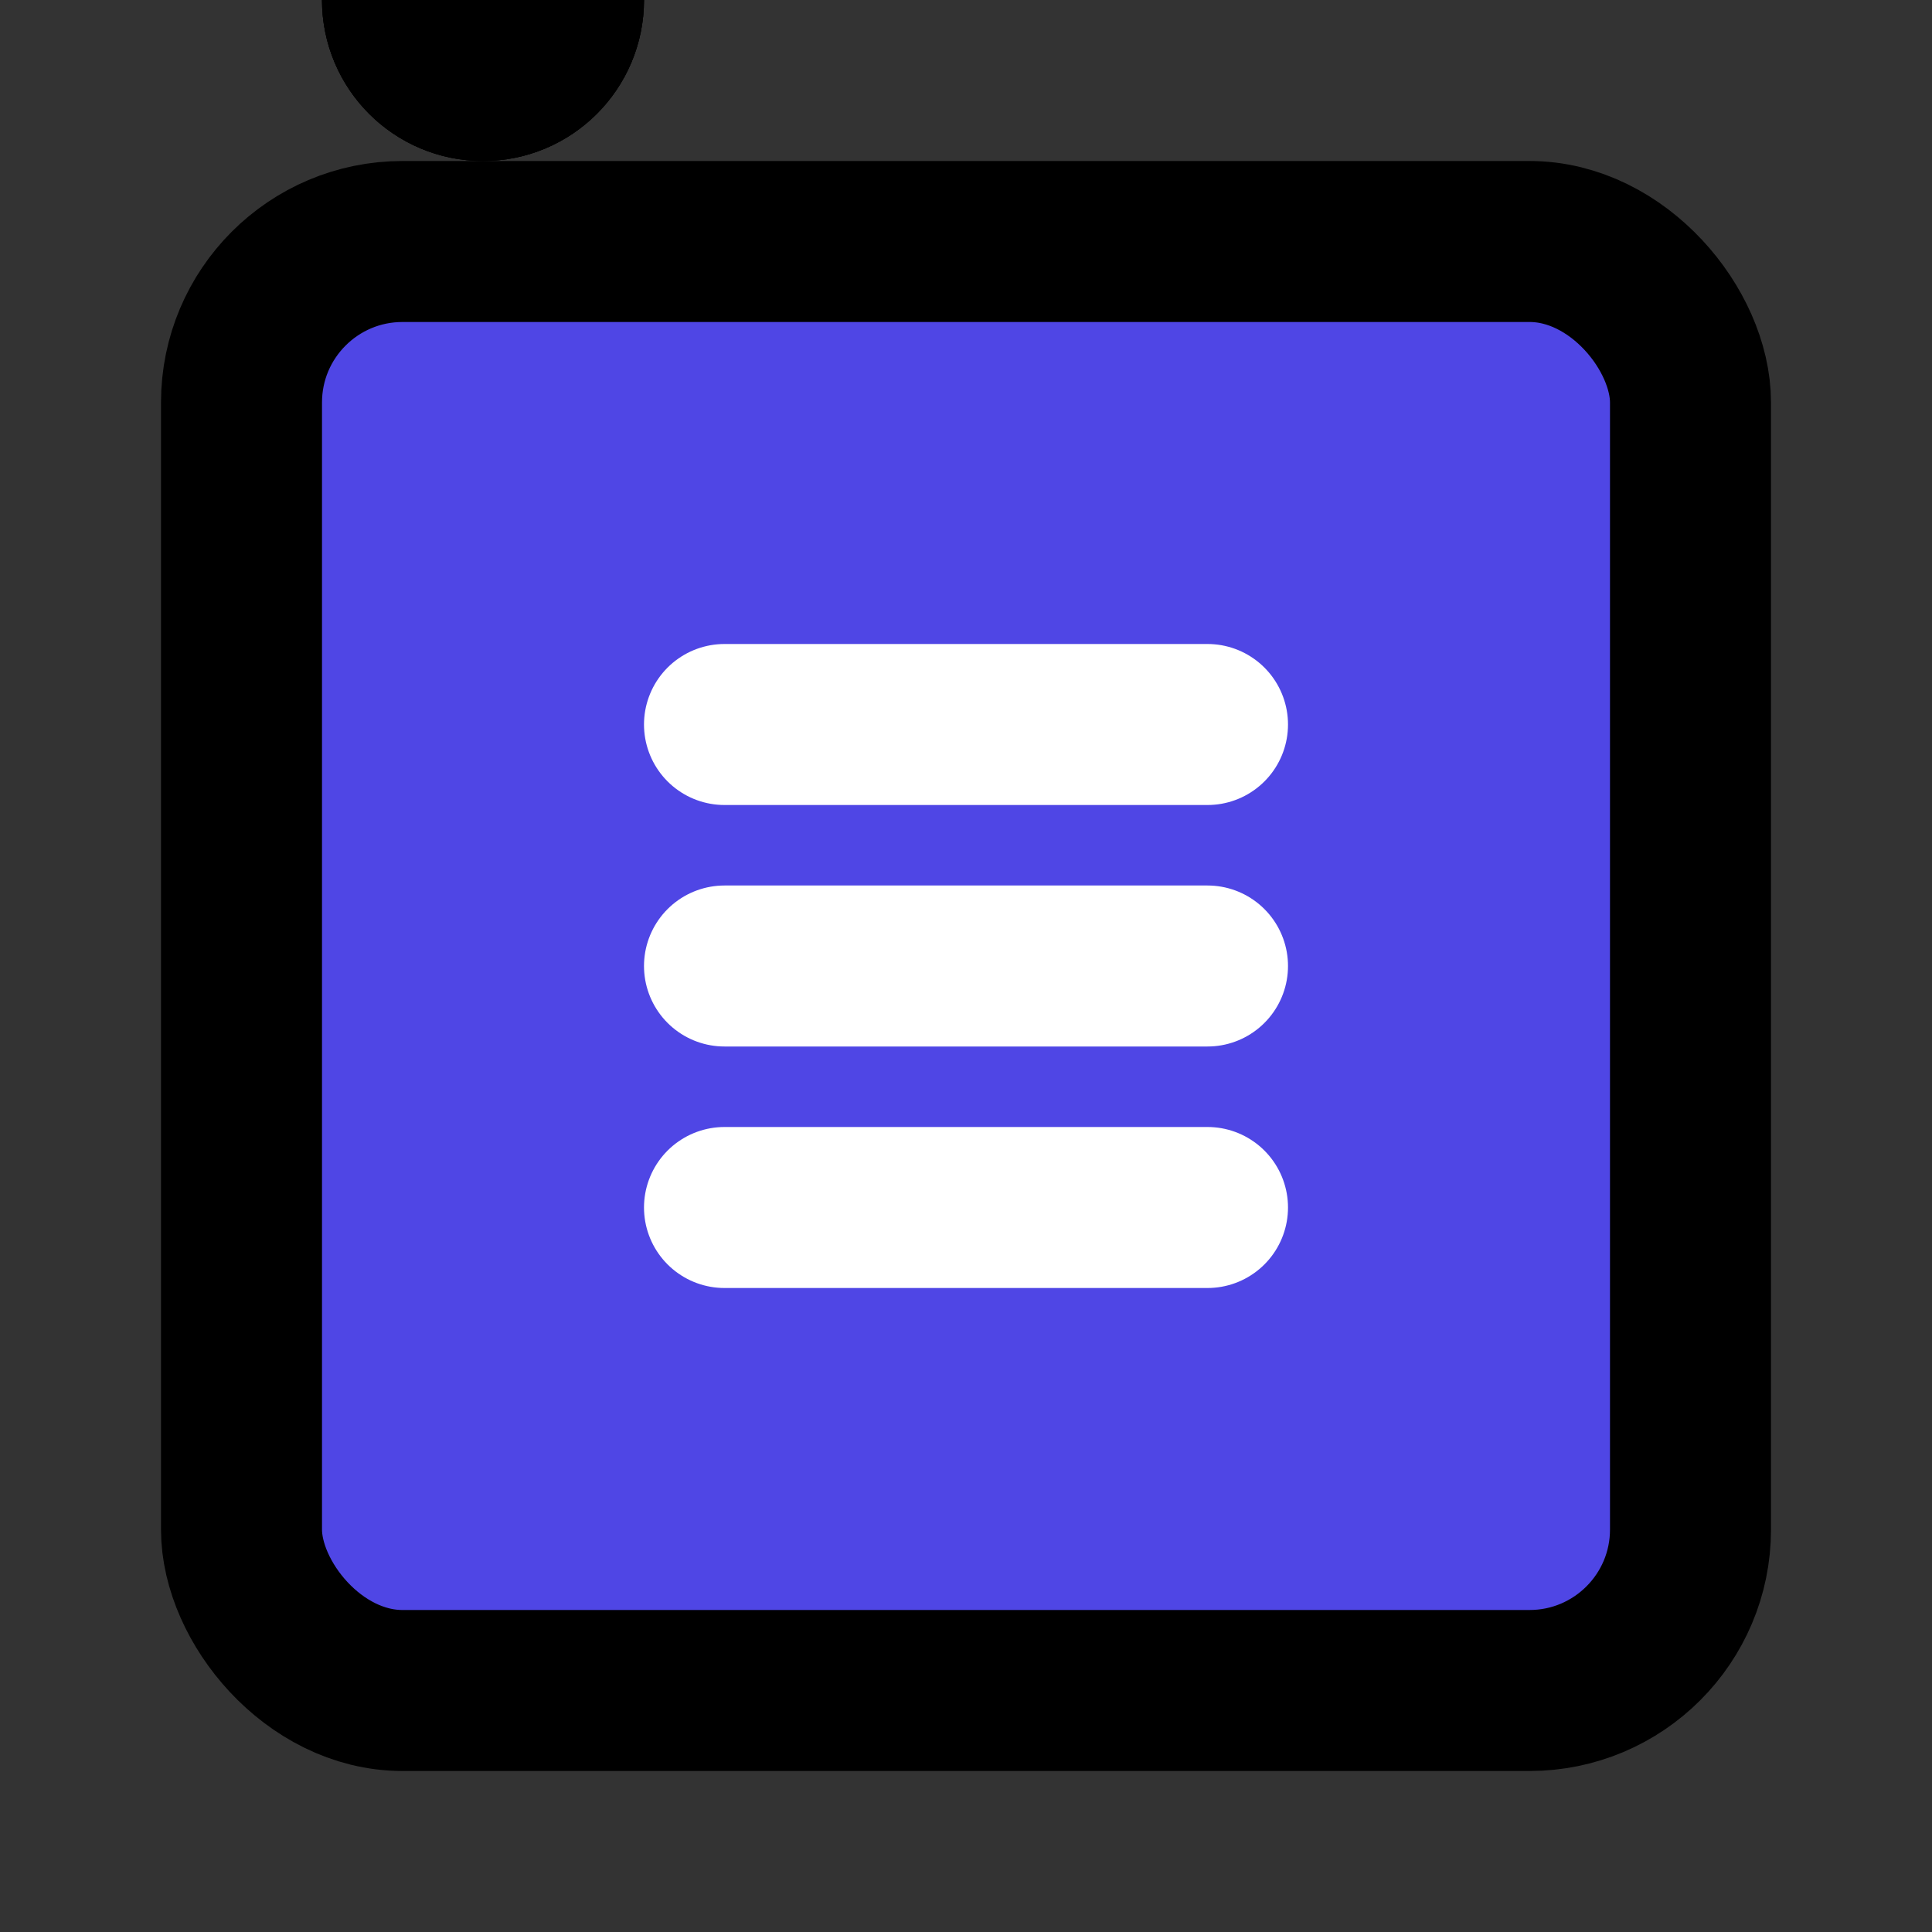
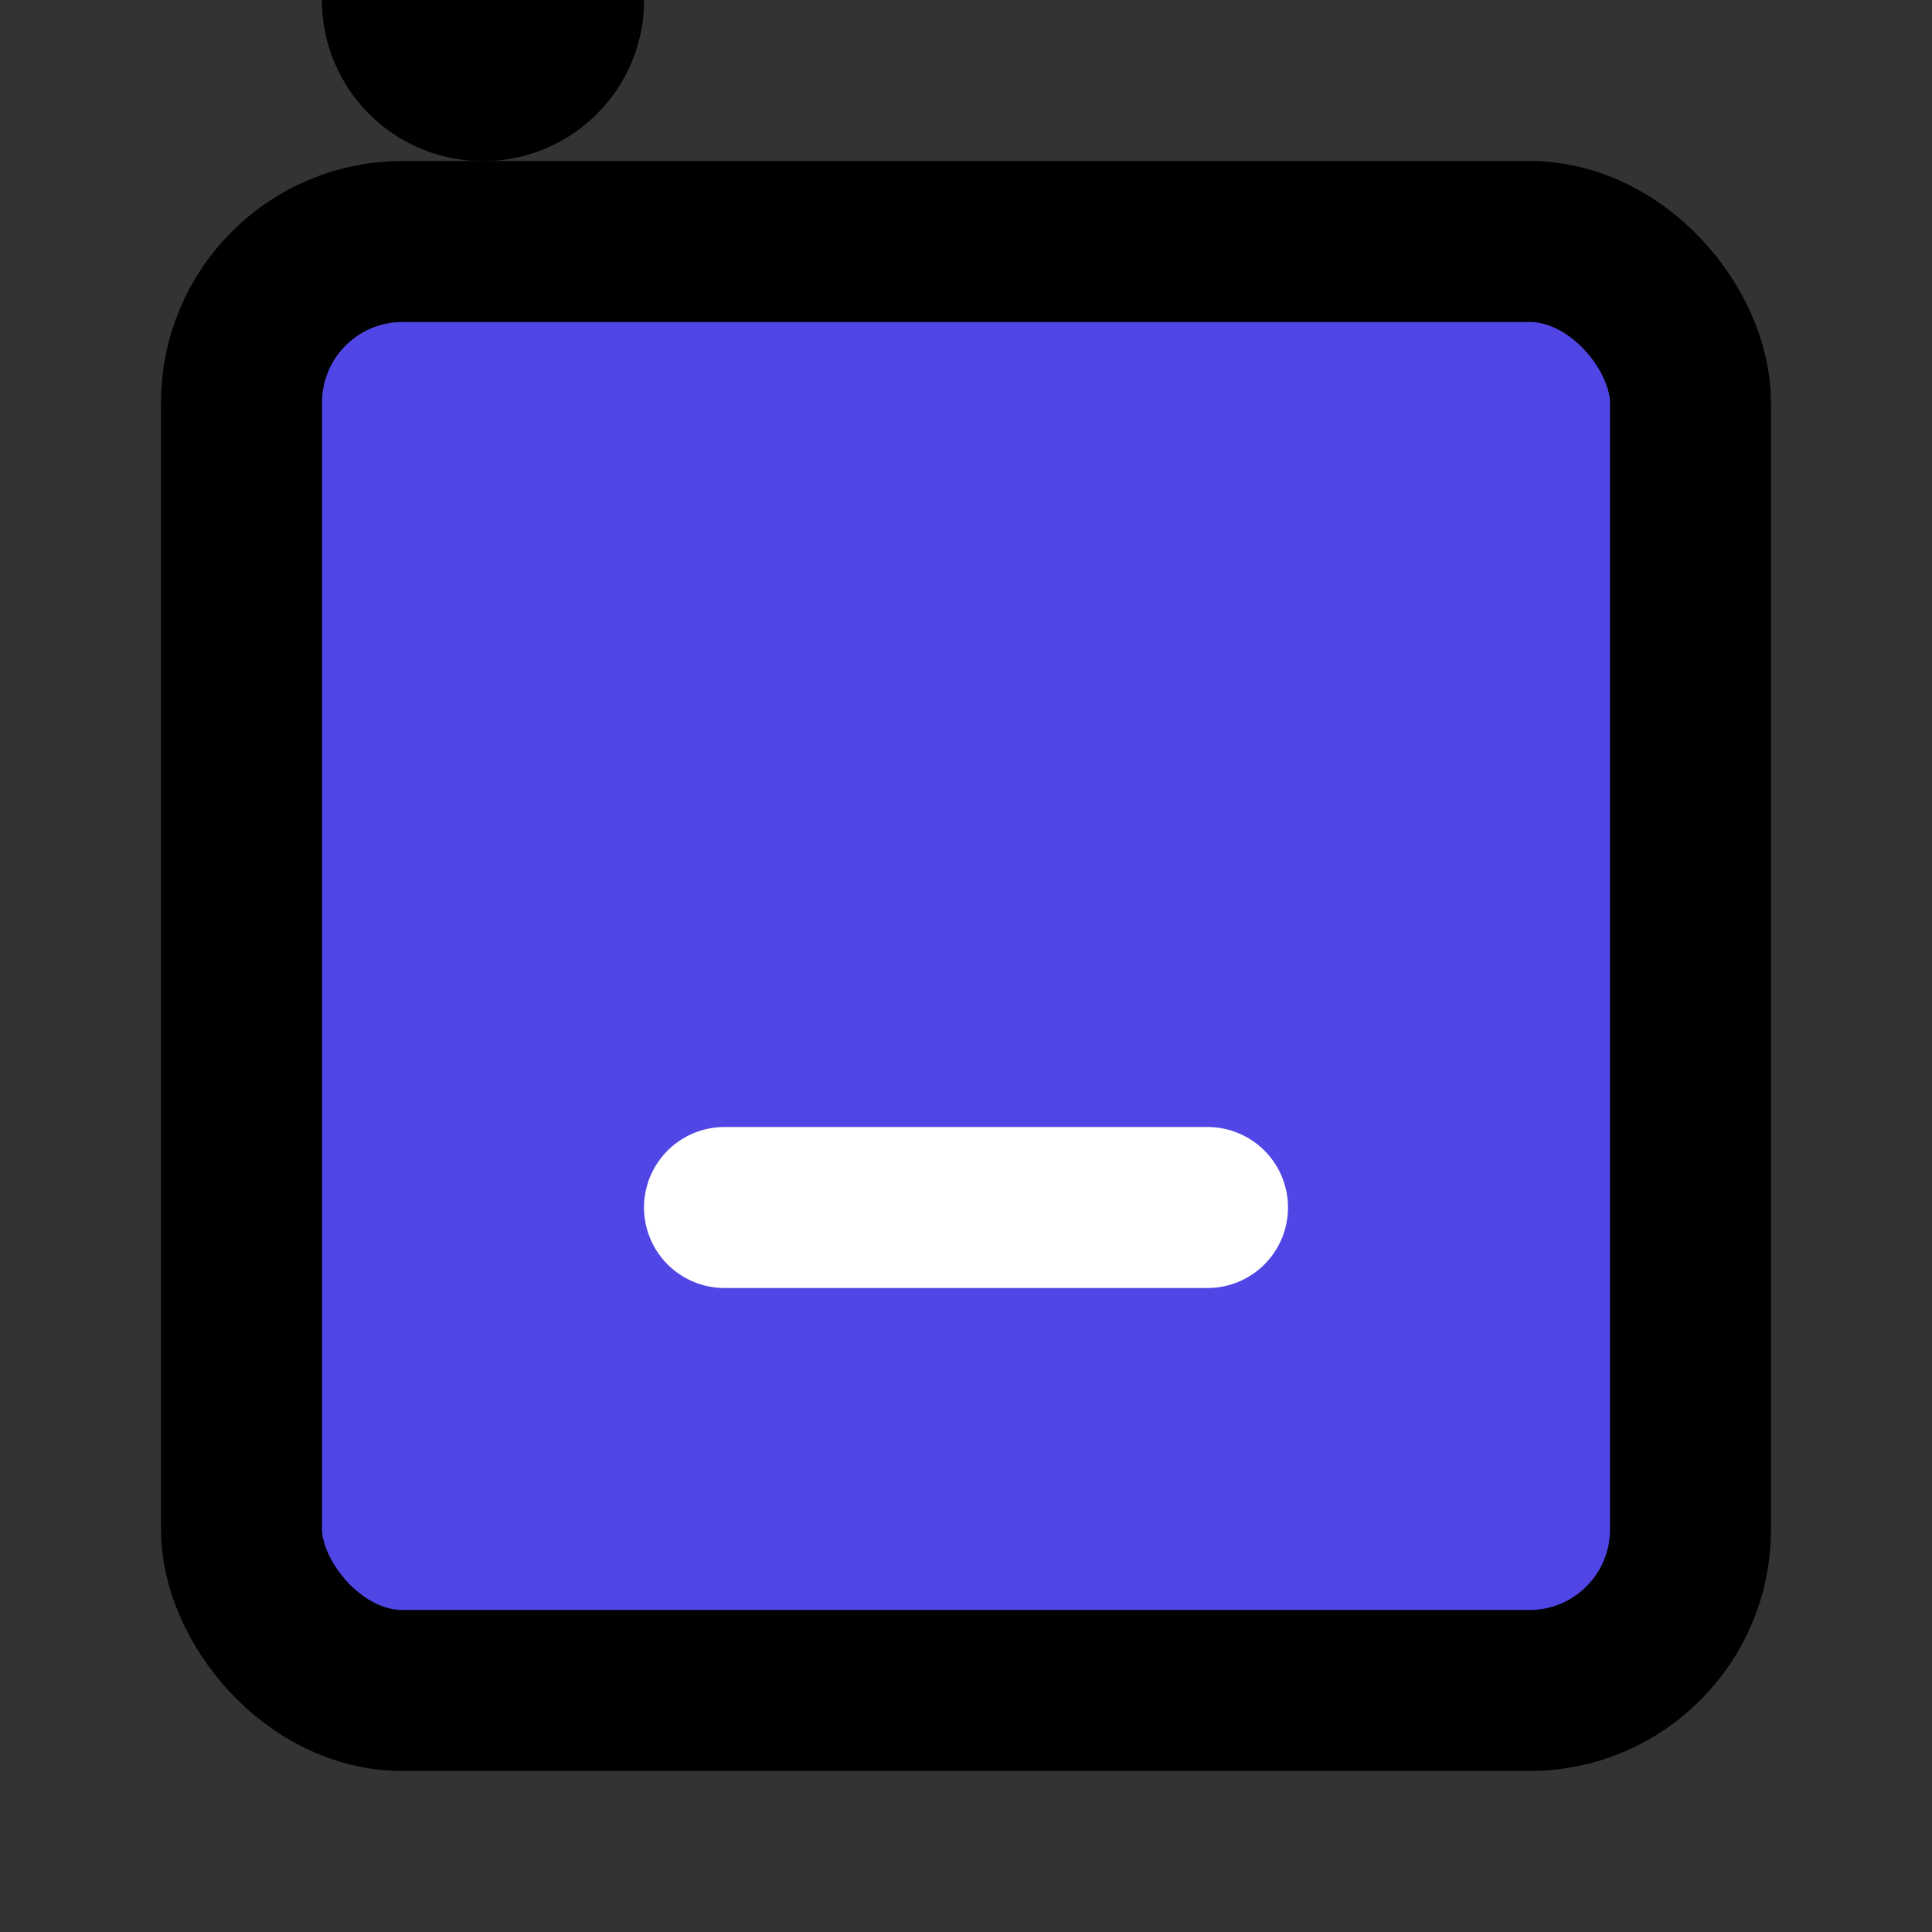
<svg xmlns="http://www.w3.org/2000/svg" width="512" height="512" viewBox="0 0 24 24" fill="none" stroke="currentColor" stroke-width="2" stroke-linecap="round" stroke-linejoin="round">
  <rect x="0" y="0" width="24" height="24" fill="#333333" stroke="none" />
  <rect x="3" y="3" width="18" height="18" rx="2" ry="2" fill="#4f46e5" />
-   <line x1="9" y1="9" x2="15" y2="9" stroke="white" />
-   <line x1="9" y1="12" x2="15" y2="12" stroke="white" />
  <line x1="9" y1="15" x2="15" y2="15" stroke="white" />
-   <circle cx="6" y1="9" r="1" fill="white" />
  <circle cx="6" y1="12" r="1" fill="white" />
  <circle cx="6" y1="15" r="1" fill="white" />
</svg>